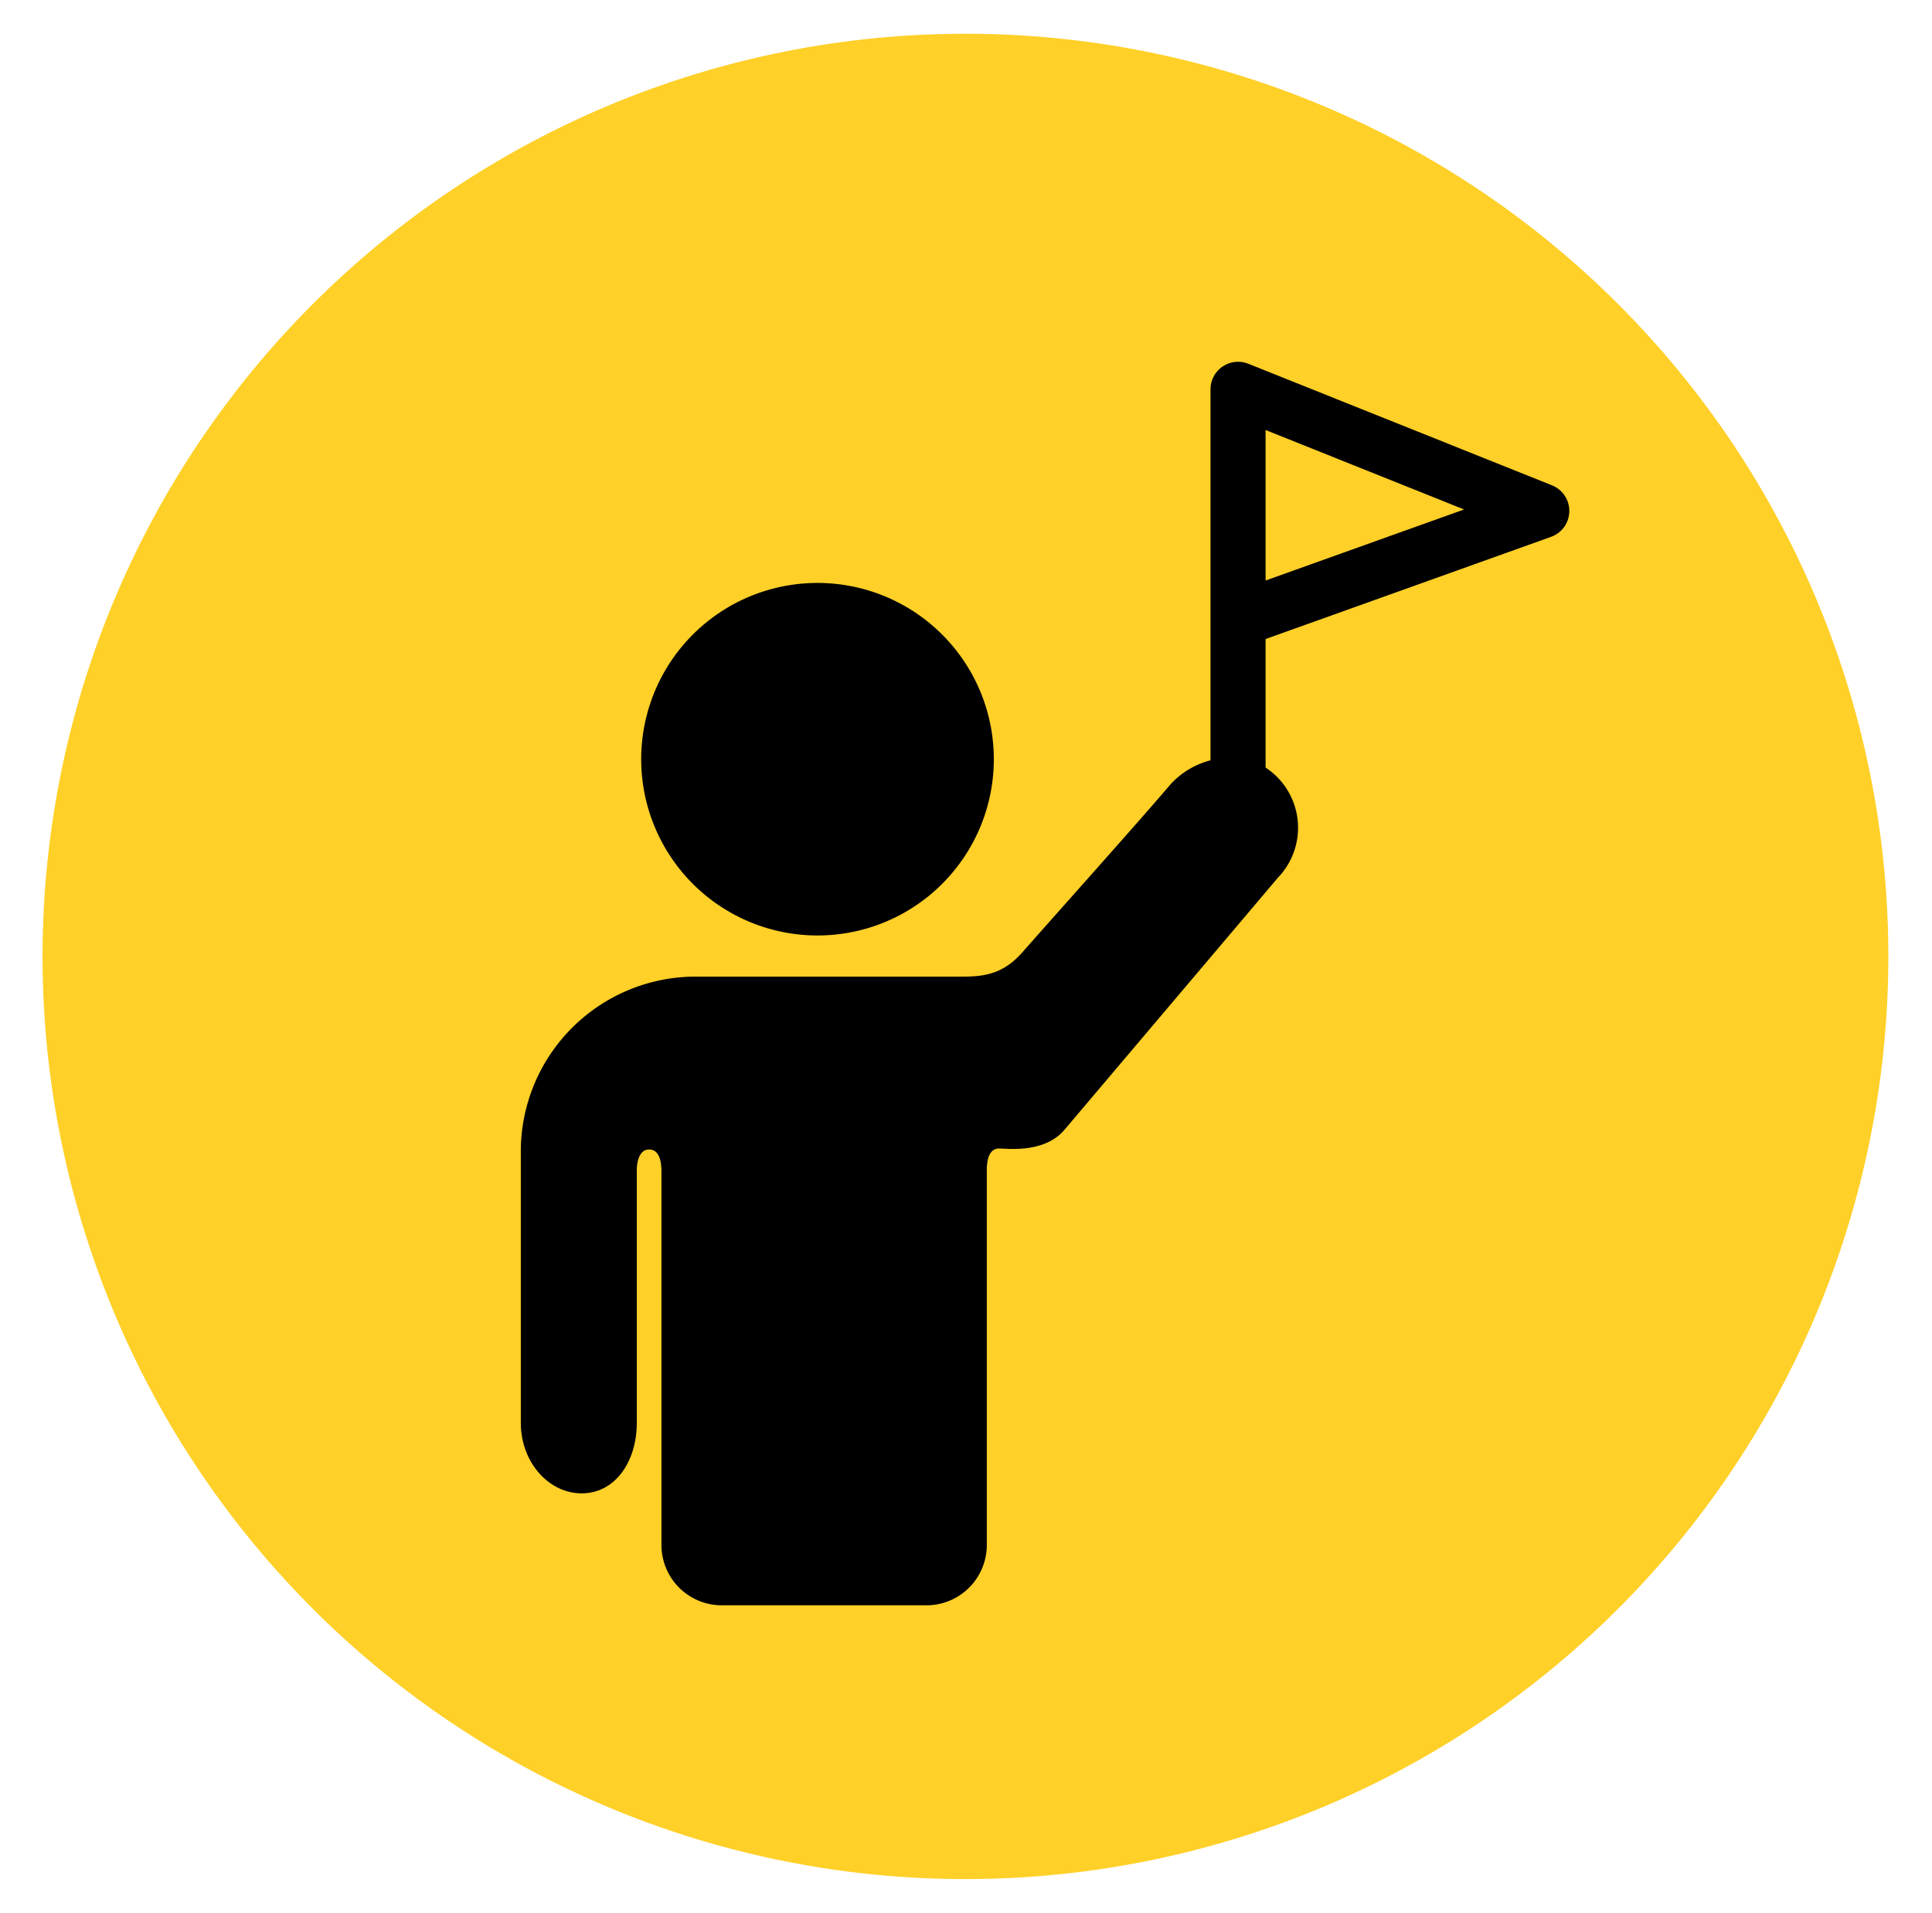
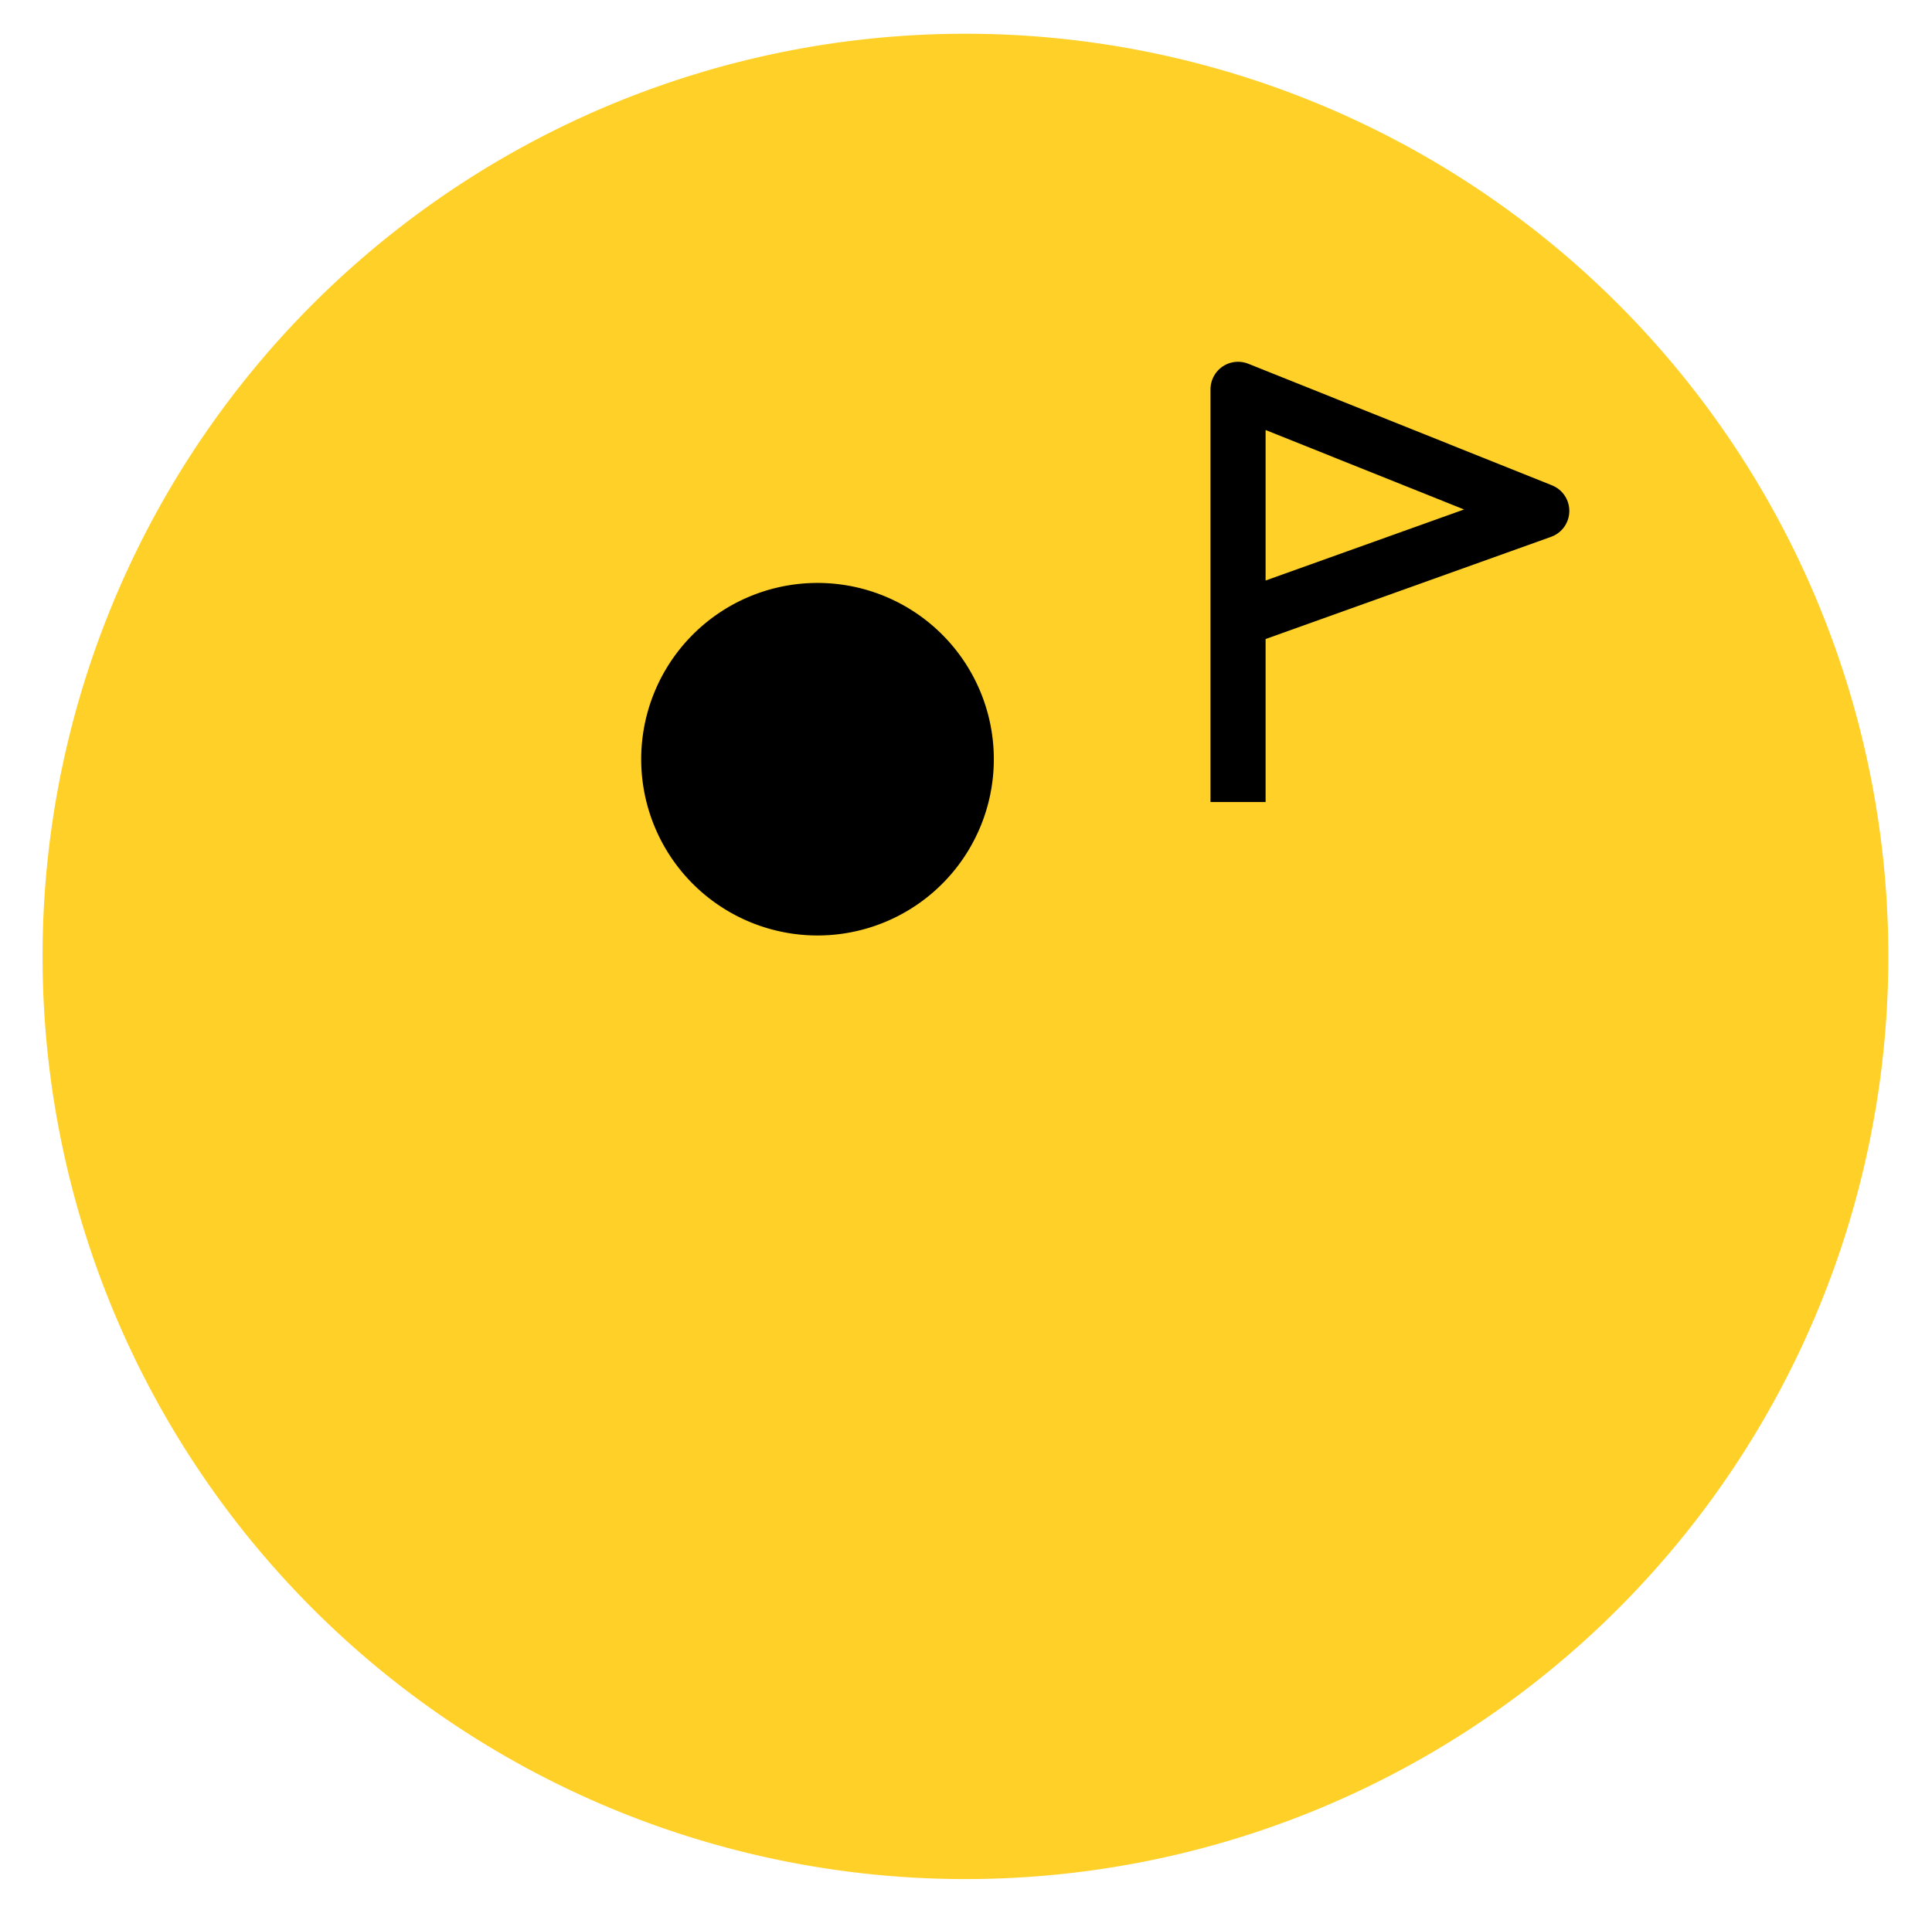
<svg xmlns="http://www.w3.org/2000/svg" id="ACCESSIBILITY_ICONS" data-name="ACCESSIBILITY ICONS" viewBox="0 0 140.26 138.89">
  <defs>
    <style>.cls-1{fill:#ffd028;}.cls-2{fill:none;stroke:#000;stroke-linejoin:round;stroke-width:4px;}</style>
  </defs>
  <path class="cls-1" d="M137.09,69.45a67,67,0,1,1-67-67,67,67,0,0,1,67,67" />
-   <path d="M69.49,70.92H50.22A12.7,12.7,0,0,0,37.81,83.71v19.61c0,2.83,2,5.12,4.42,5.12s4-2.29,4-5.12V85c0-.79.26-1.53.89-1.53s.9.62.9,1.6v27.11a4.38,4.38,0,0,0,4.38,4.39H67.26a4.38,4.38,0,0,0,4.38-4.39V85h0c0-1,.27-1.6.9-1.6s3.28.36,4.74-1.36L92.77,63.74a5.23,5.23,0,0,0-.5-7.72c-2.2-1.76-5.6-1.06-7.4,1.06-2.3,2.7-7.63,8.65-10.7,12.13-1.54,1.73-3.13,1.71-4.68,1.71" />
  <path d="M59.34,67.93A12.8,12.8,0,1,0,46.55,55.14,12.8,12.8,0,0,0,59.34,67.93" />
  <polyline class="cls-2" points="89.88 58.24 89.88 28.27 111.93 37.1 90.23 44.87" />
</svg>